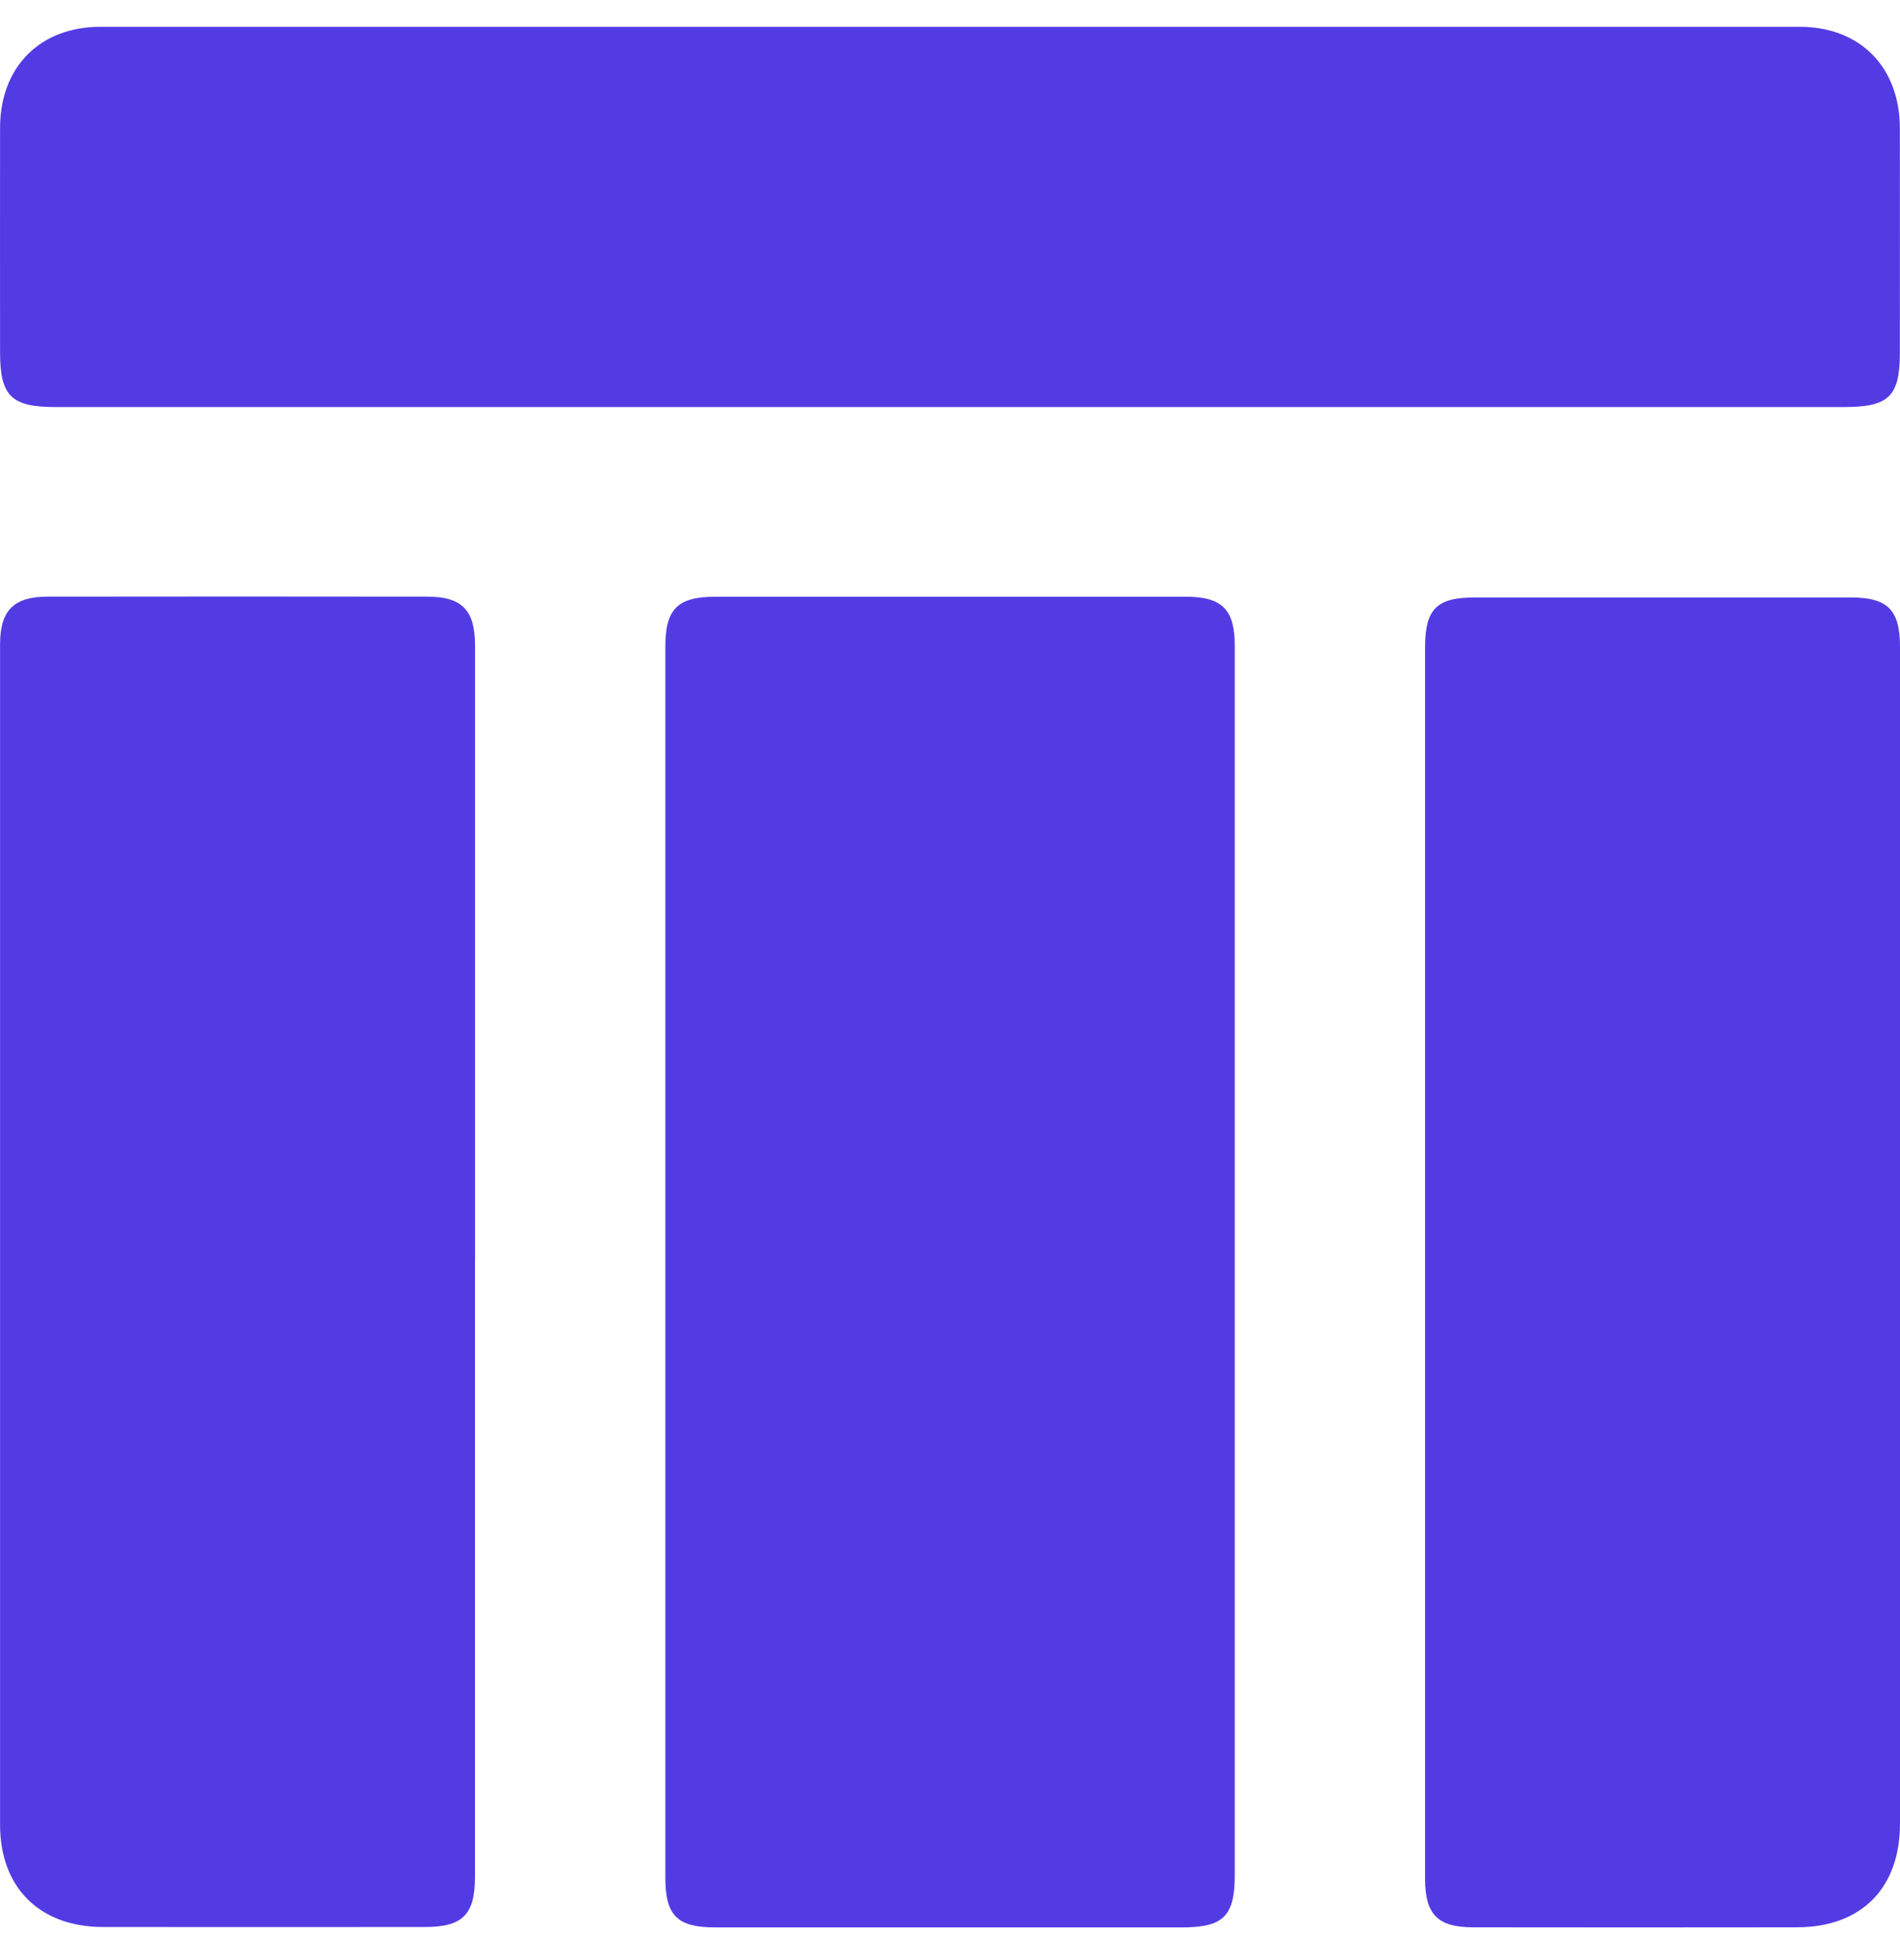
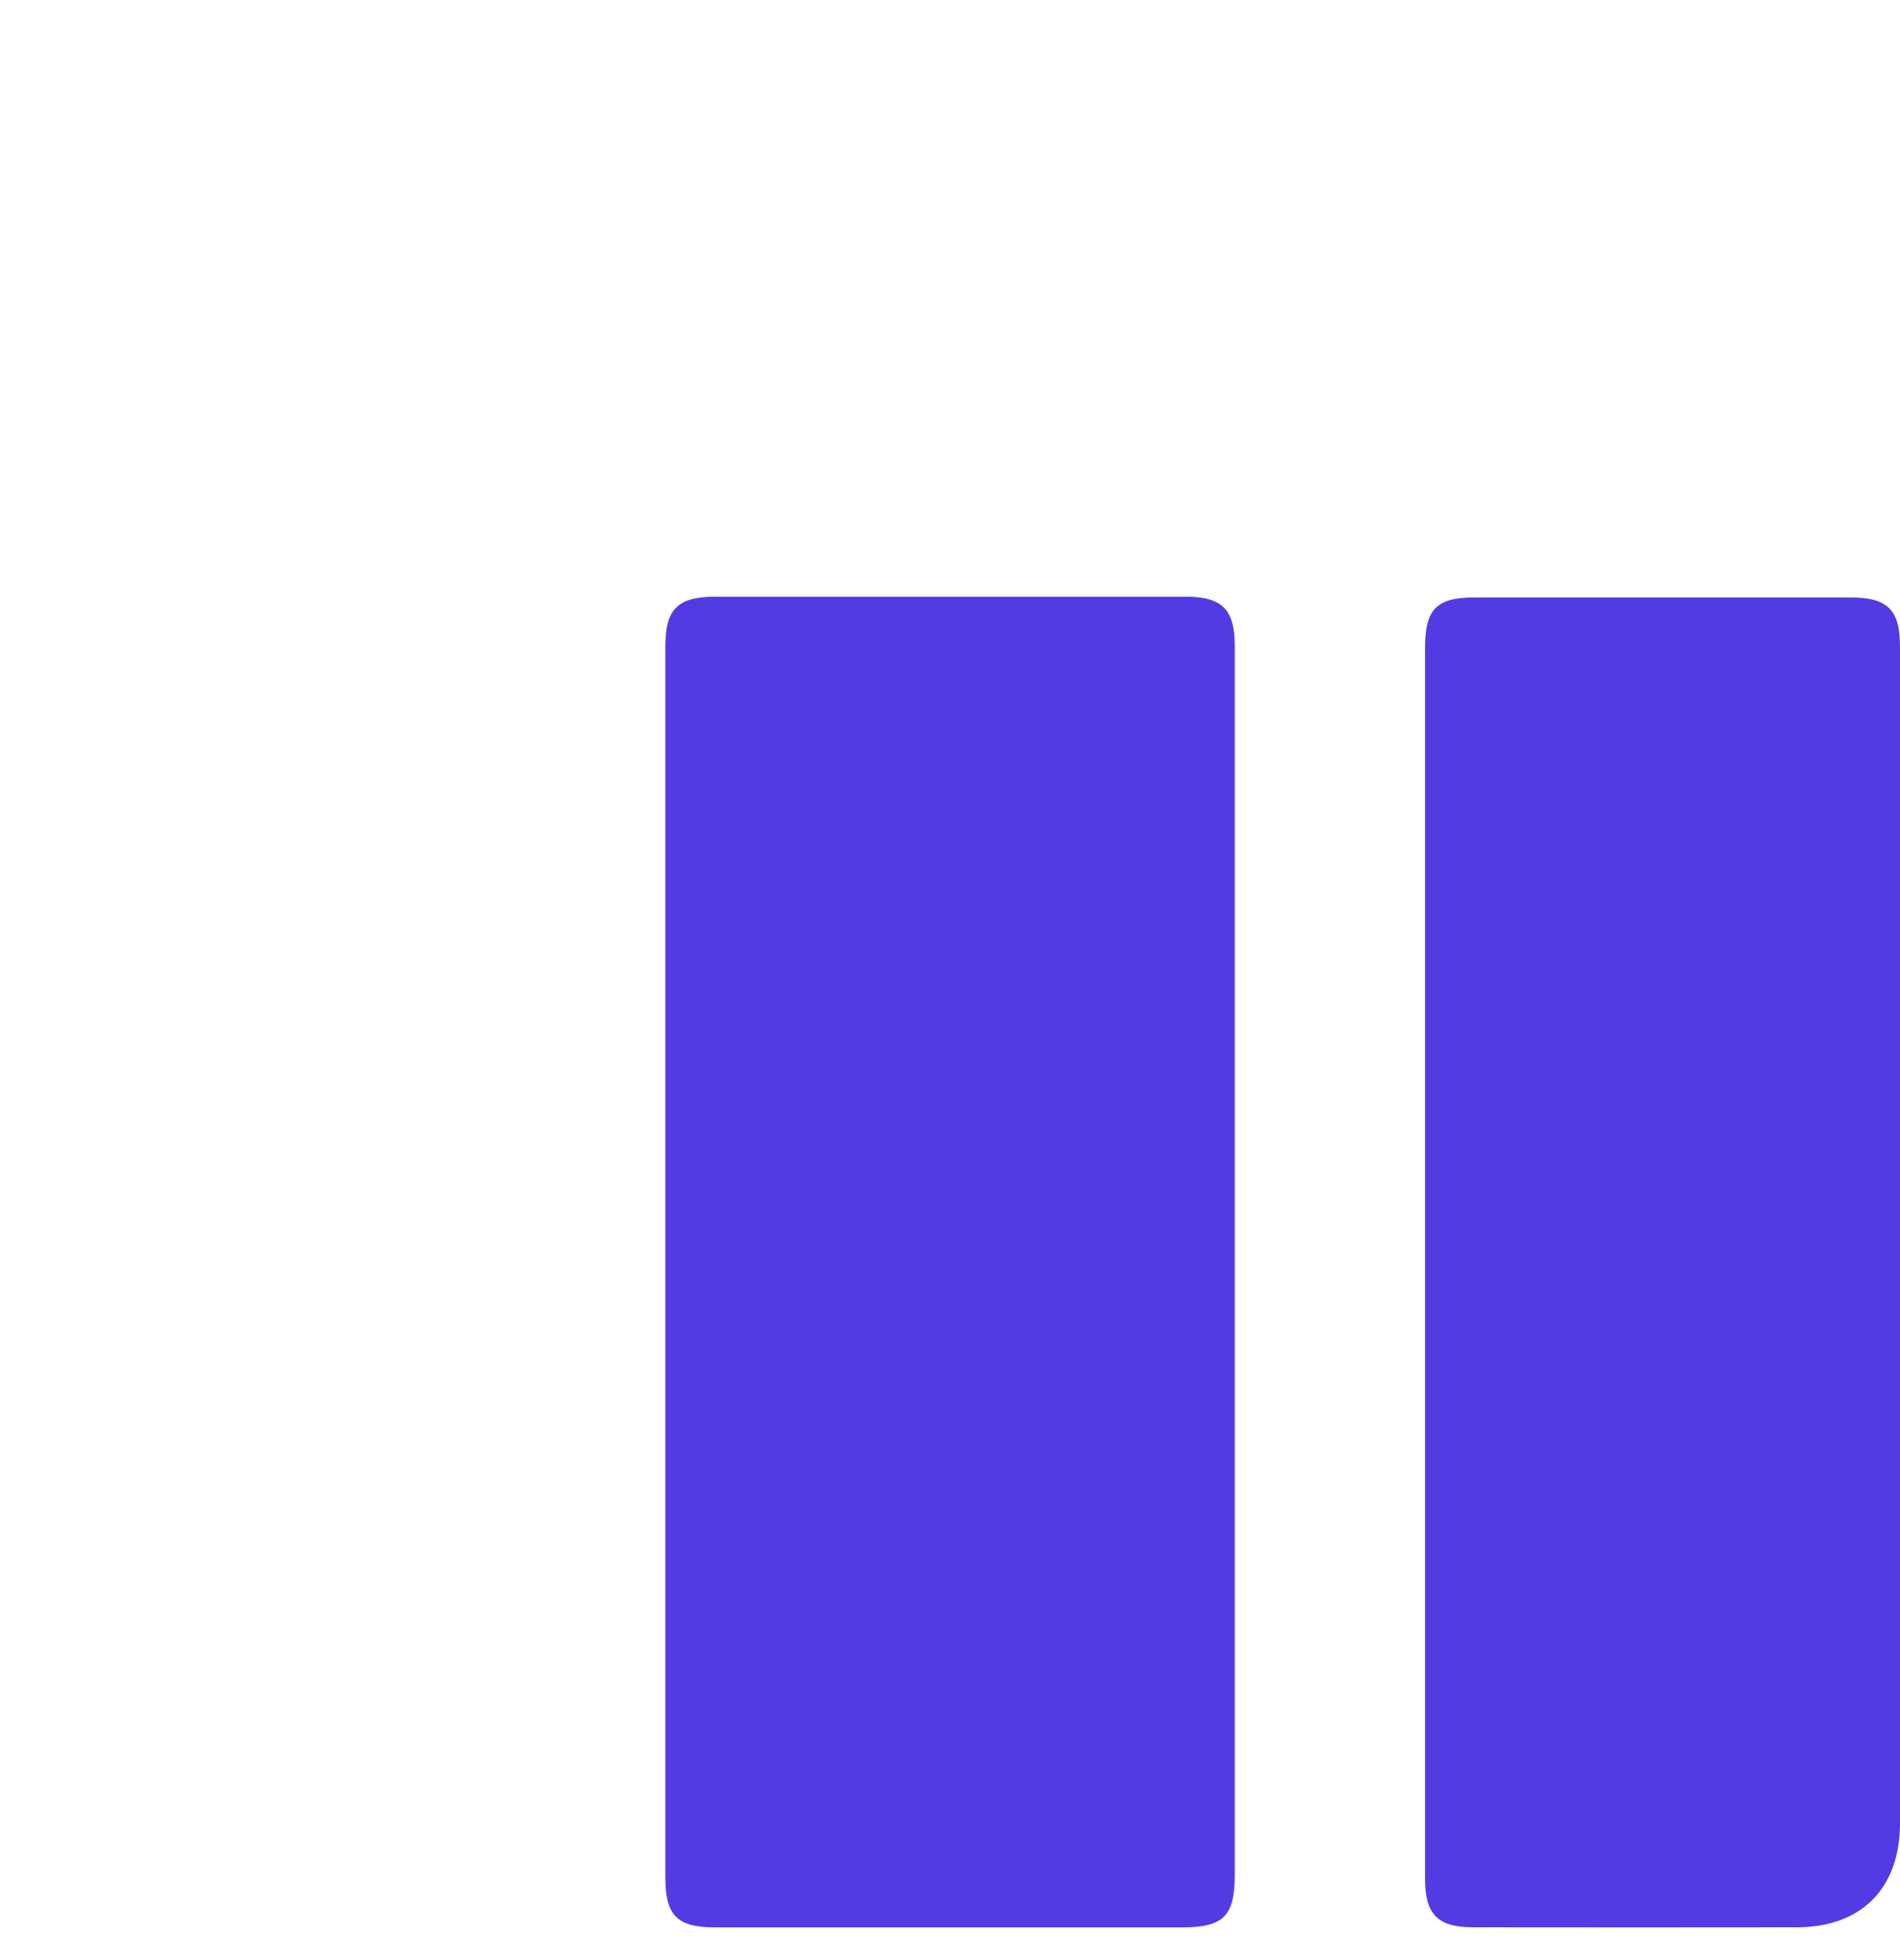
<svg xmlns="http://www.w3.org/2000/svg" width="32" height="33" viewBox="0 0 32 33" fill="none">
  <path d="M20.796 21.266C20.796 24.698 20.796 28.129 20.796 31.561C20.796 32.264 20.607 32.45 19.895 32.45C17.282 32.45 14.668 32.45 12.054 32.45C11.404 32.45 11.206 32.253 11.206 31.607C11.206 24.701 11.206 17.795 11.206 10.89C11.206 10.25 11.411 10.046 12.058 10.046C14.692 10.045 17.326 10.045 19.962 10.046C20.585 10.046 20.796 10.258 20.796 10.877C20.796 14.34 20.796 17.803 20.796 21.266Z" fill="#533BE4" />
-   <path d="M16.015 6.853C10.988 6.853 5.961 6.853 0.935 6.853C0.188 6.853 0.001 6.667 0.001 5.928C0.001 4.669 -0.001 3.41 0.001 2.151C0.003 1.127 0.673 0.451 1.693 0.451C11.232 0.45 20.771 0.45 30.31 0.451C31.327 0.451 31.995 1.129 31.998 2.156C32 3.415 31.998 4.674 31.998 5.933C31.998 6.672 31.814 6.853 31.061 6.853C27.452 6.853 23.841 6.853 20.232 6.853C18.826 6.853 17.419 6.853 16.013 6.853H16.015Z" fill="#533BE4" />
-   <path d="M8 21.233C8 24.686 8 28.14 8 31.593C8 32.236 7.794 32.443 7.153 32.443C5.348 32.443 3.542 32.445 1.736 32.443C0.669 32.442 0.001 31.781 0.001 30.721C0.001 24.098 0.001 17.475 0.001 10.852C0.001 10.279 0.228 10.046 0.8 10.045C2.931 10.042 5.062 10.042 7.193 10.045C7.784 10.045 8.001 10.273 8.001 10.873C8.001 14.326 8.001 17.78 8.001 21.233L8 21.233Z" fill="#533BE4" />
  <path d="M24.001 21.238C24.001 17.795 24.001 14.352 24.001 10.909C24.001 10.254 24.192 10.059 24.839 10.059C26.949 10.058 29.059 10.058 31.17 10.059C31.794 10.059 32 10.268 32 10.89C32 17.493 32 24.095 32 30.698C32 31.79 31.351 32.446 30.263 32.448C28.446 32.451 26.63 32.45 24.814 32.448C24.214 32.448 24.001 32.233 24.001 31.629C24.001 28.165 24.001 24.701 24.001 21.237V21.238Z" fill="#533BE4" />
</svg>